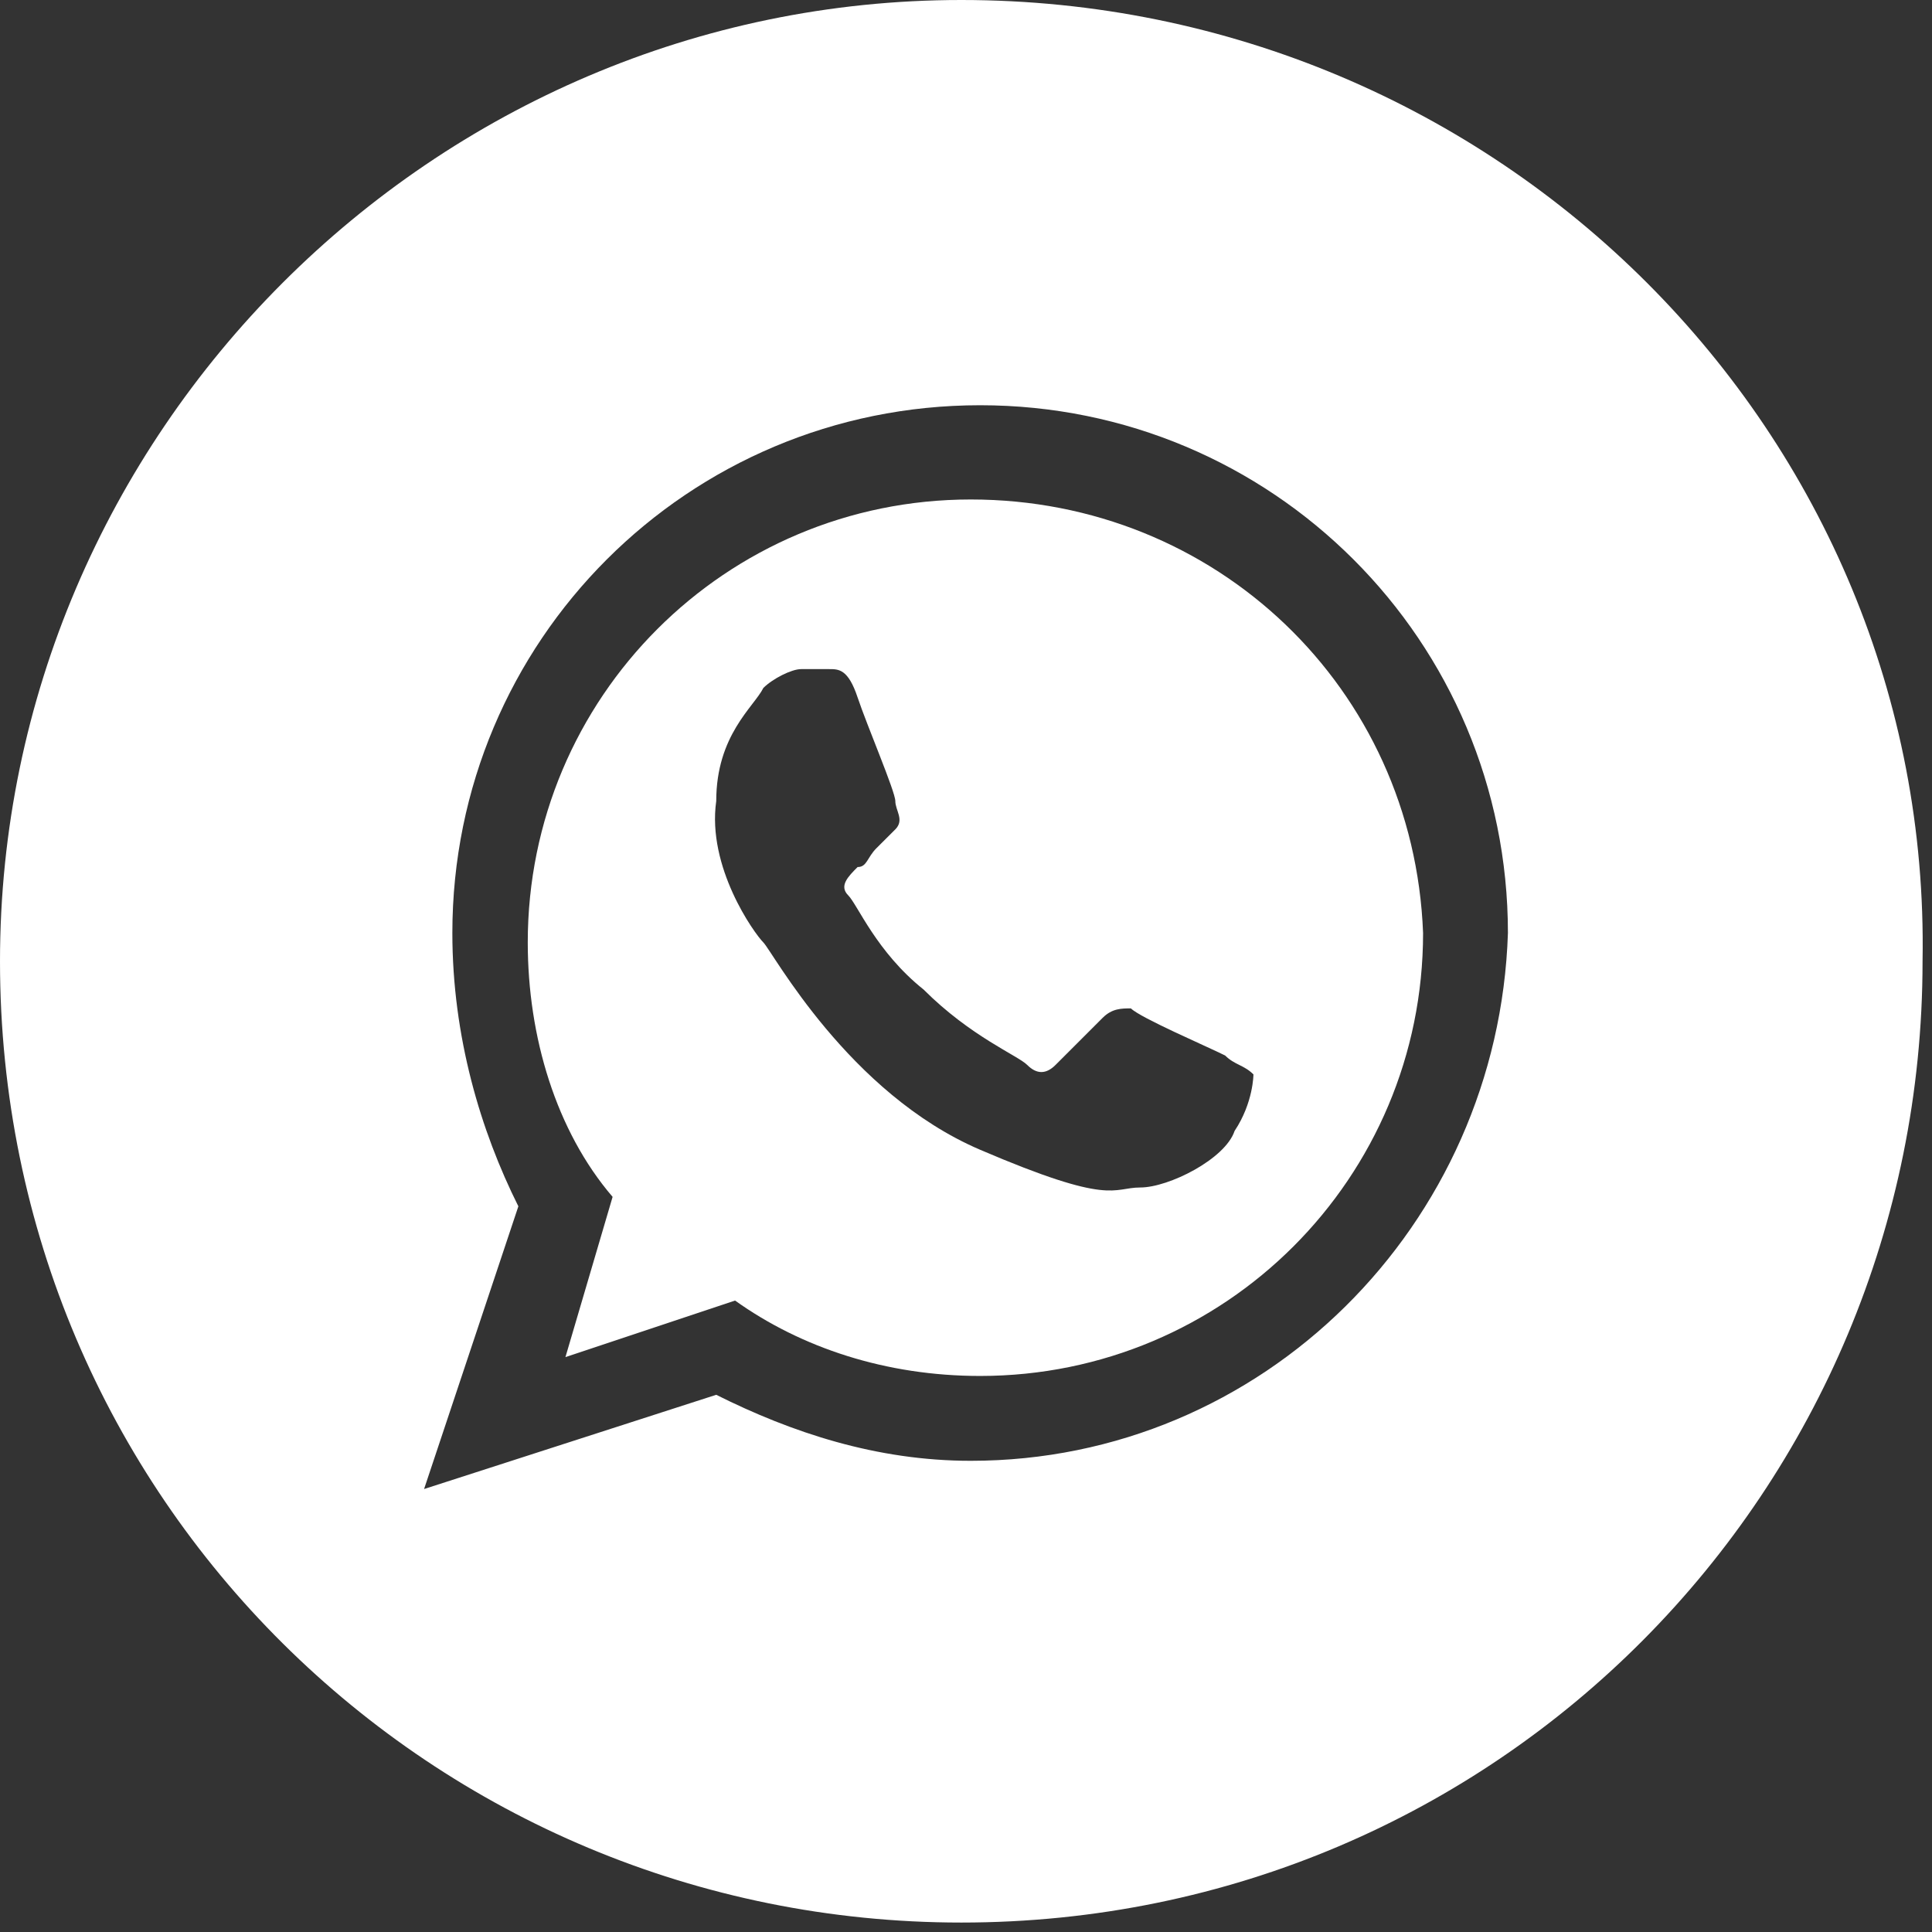
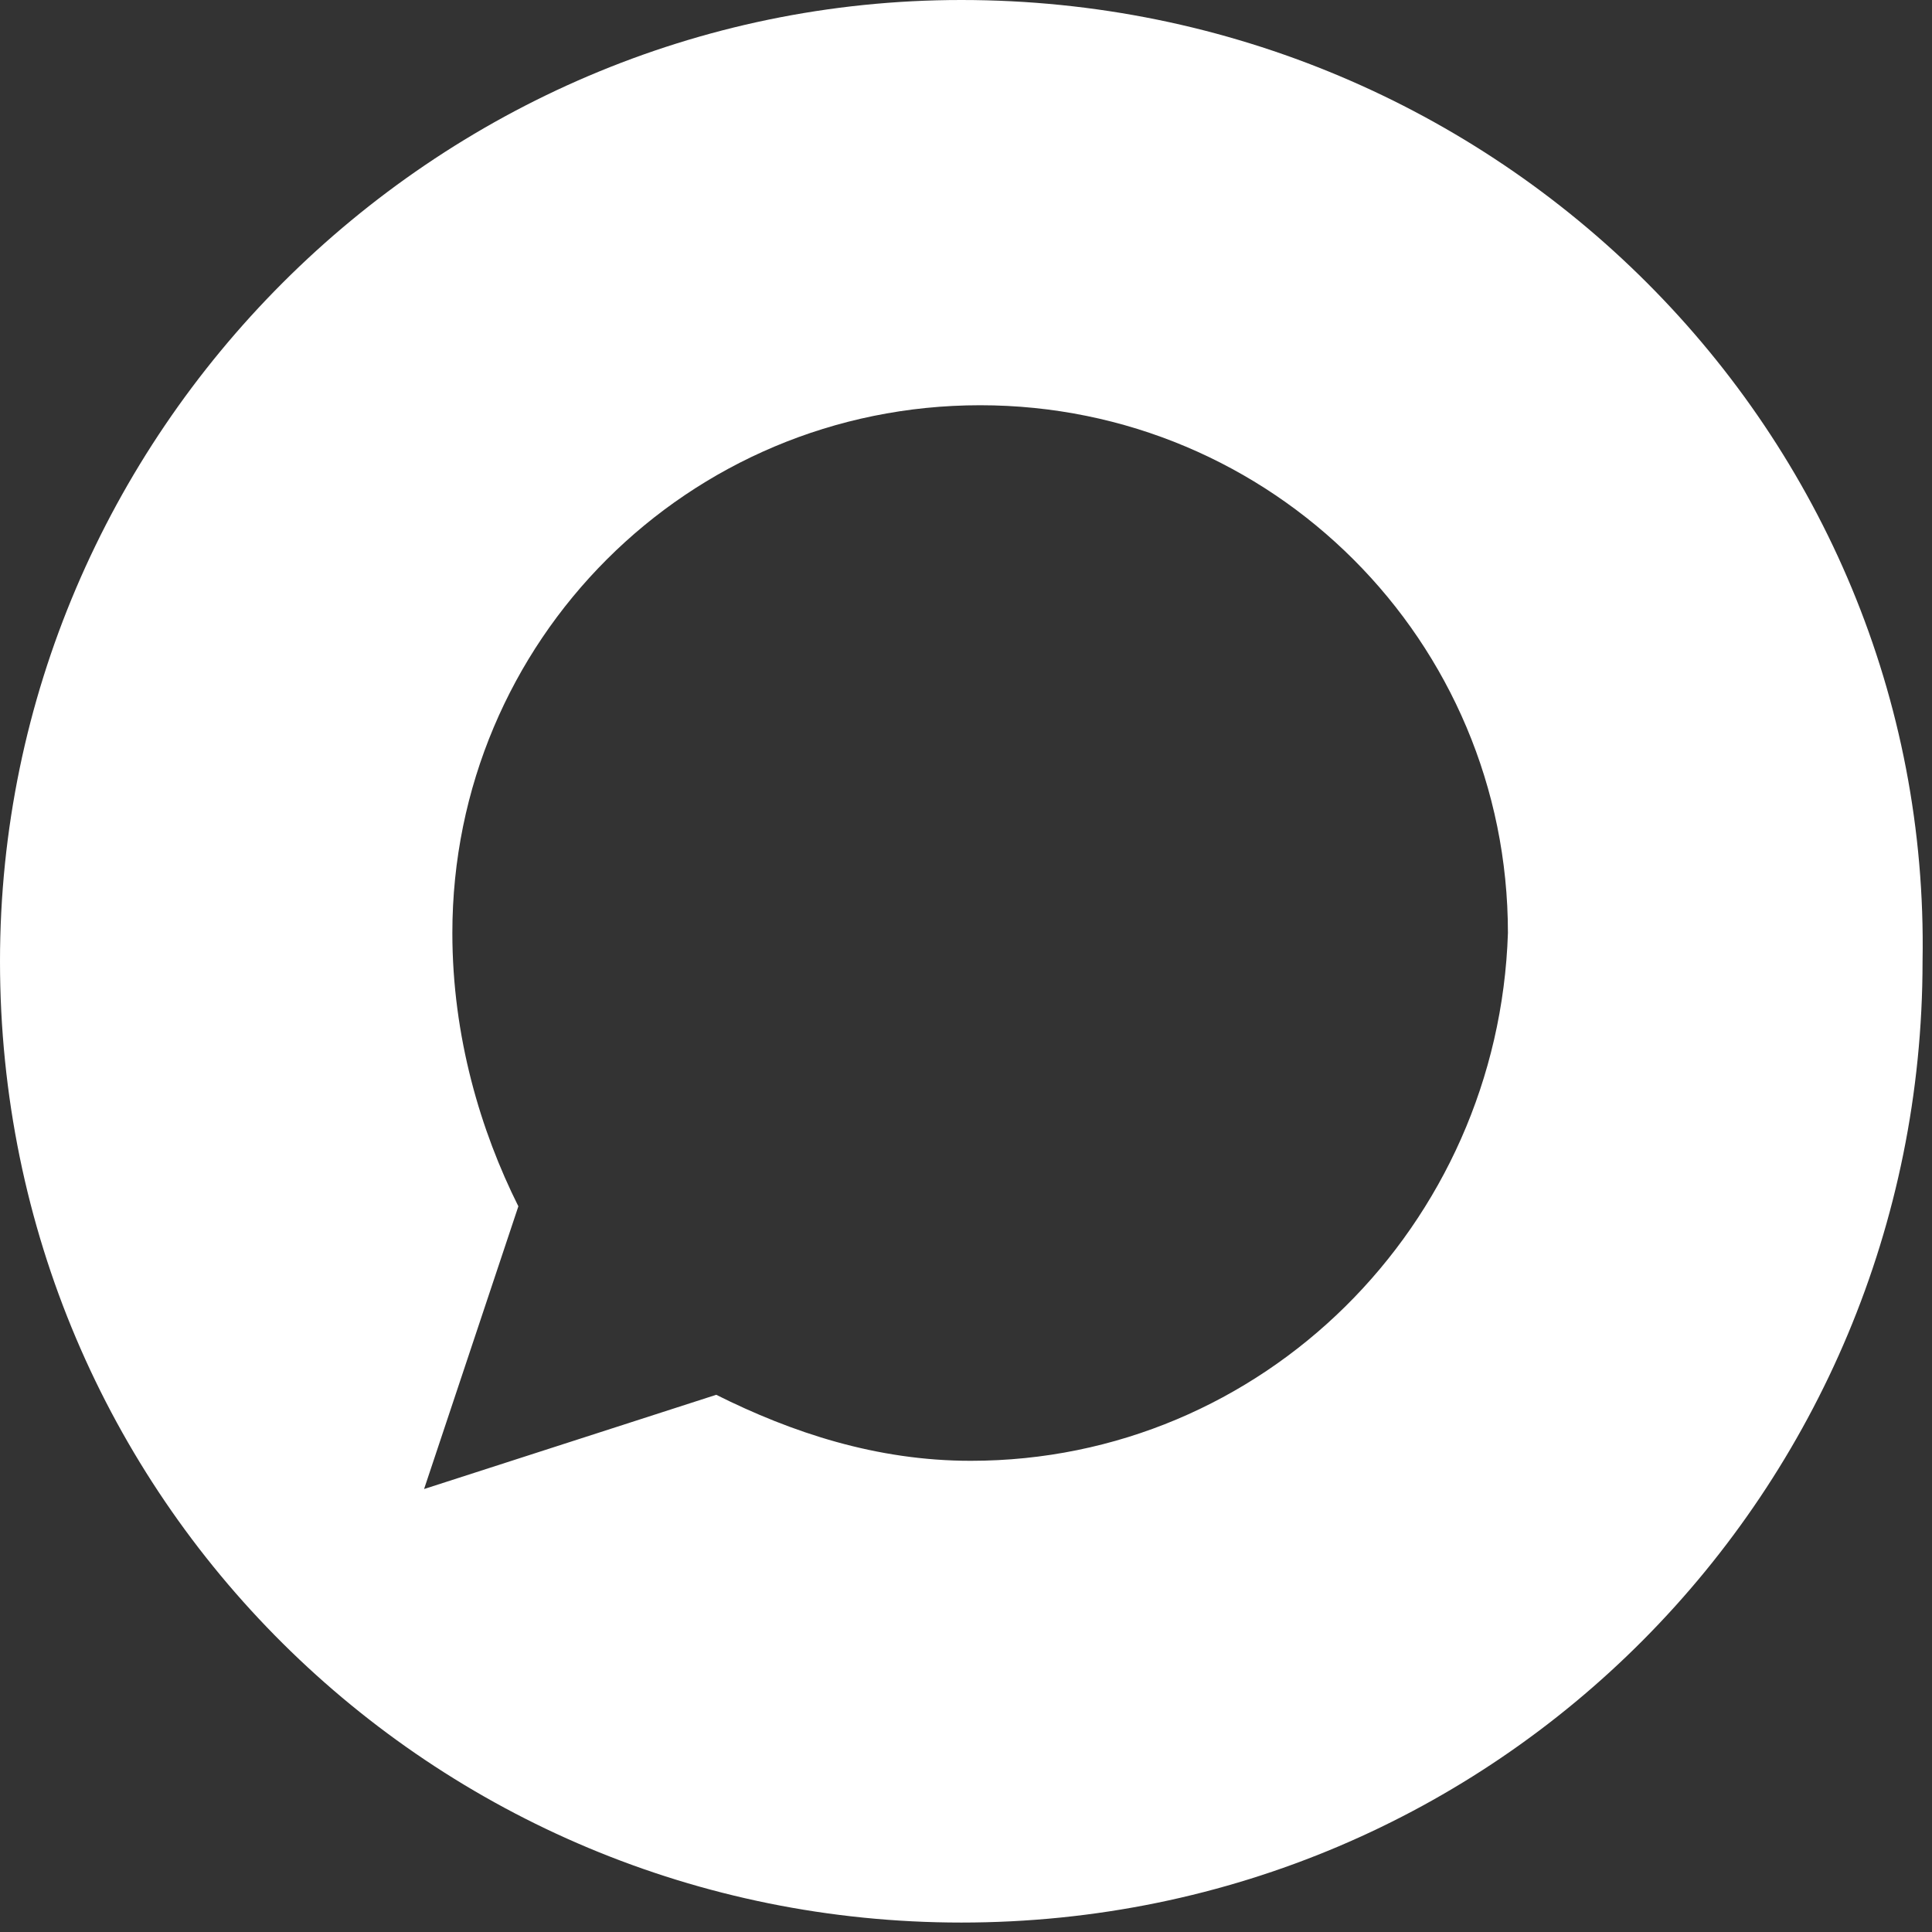
<svg xmlns="http://www.w3.org/2000/svg" width="36" height="36" viewBox="0 0 36 36" fill="none">
  <rect x="0" y="0" width="36" height="36" fill="#333333" stroke="none" />
  <g clip-path="url(#clip0_144_18366)">
-     <path d="M18.088 9.307C13.522 9.307 9.834 12.995 9.834 17.561C9.834 19.317 10.361 21.073 11.415 22.302L10.536 25.288L13.697 24.234C14.927 25.112 16.507 25.639 18.263 25.639C22.829 25.639 26.517 21.951 26.517 17.385C26.341 12.819 22.654 9.307 18.088 9.307ZM23.005 21.073C22.829 21.6 21.775 22.127 21.249 22.127C20.722 22.127 20.722 22.478 18.263 21.424C15.805 20.371 14.4 17.737 14.224 17.561C14.049 17.385 13.171 16.156 13.346 14.927C13.346 13.698 14.049 13.171 14.224 12.819C14.4 12.644 14.751 12.468 14.927 12.468C15.102 12.468 15.278 12.468 15.454 12.468C15.629 12.468 15.805 12.468 15.98 12.995C16.156 13.522 16.683 14.751 16.683 14.927C16.683 15.102 16.858 15.278 16.683 15.454C16.507 15.629 16.507 15.629 16.331 15.805C16.156 15.98 16.156 16.156 15.98 16.156C15.805 16.332 15.629 16.507 15.805 16.683C15.98 16.858 16.331 17.737 17.21 18.439C18.088 19.317 18.966 19.668 19.141 19.844C19.317 20.02 19.492 20.02 19.668 19.844C19.844 19.668 20.371 19.142 20.546 18.966C20.722 18.79 20.897 18.79 21.073 18.79C21.249 18.966 22.478 19.493 22.829 19.668C23.005 19.844 23.18 19.844 23.356 20.02C23.356 20.02 23.356 20.546 23.005 21.073Z" fill="white" />
    <path d="M17.912 0C8.078 0 0 8.078 0 17.912C0 27.922 8.078 35.824 17.912 35.824C27.922 35.824 35.824 27.746 35.824 17.912C36 8.078 27.922 0 17.912 0ZM18.088 27.22C16.332 27.22 14.751 26.693 13.346 25.99L7.902 27.746L9.659 22.478C8.956 21.073 8.429 19.317 8.429 17.385C8.429 11.941 12.819 7.551 18.263 7.551C23.707 7.551 28.098 11.941 28.098 17.385C27.922 22.829 23.532 27.22 18.088 27.22Z" fill="white" />
  </g>
  <defs>
    <clipPath id="clip0_144_18366">
      <rect width="36" height="36" fill="white" />
    </clipPath>
  </defs>
</svg>